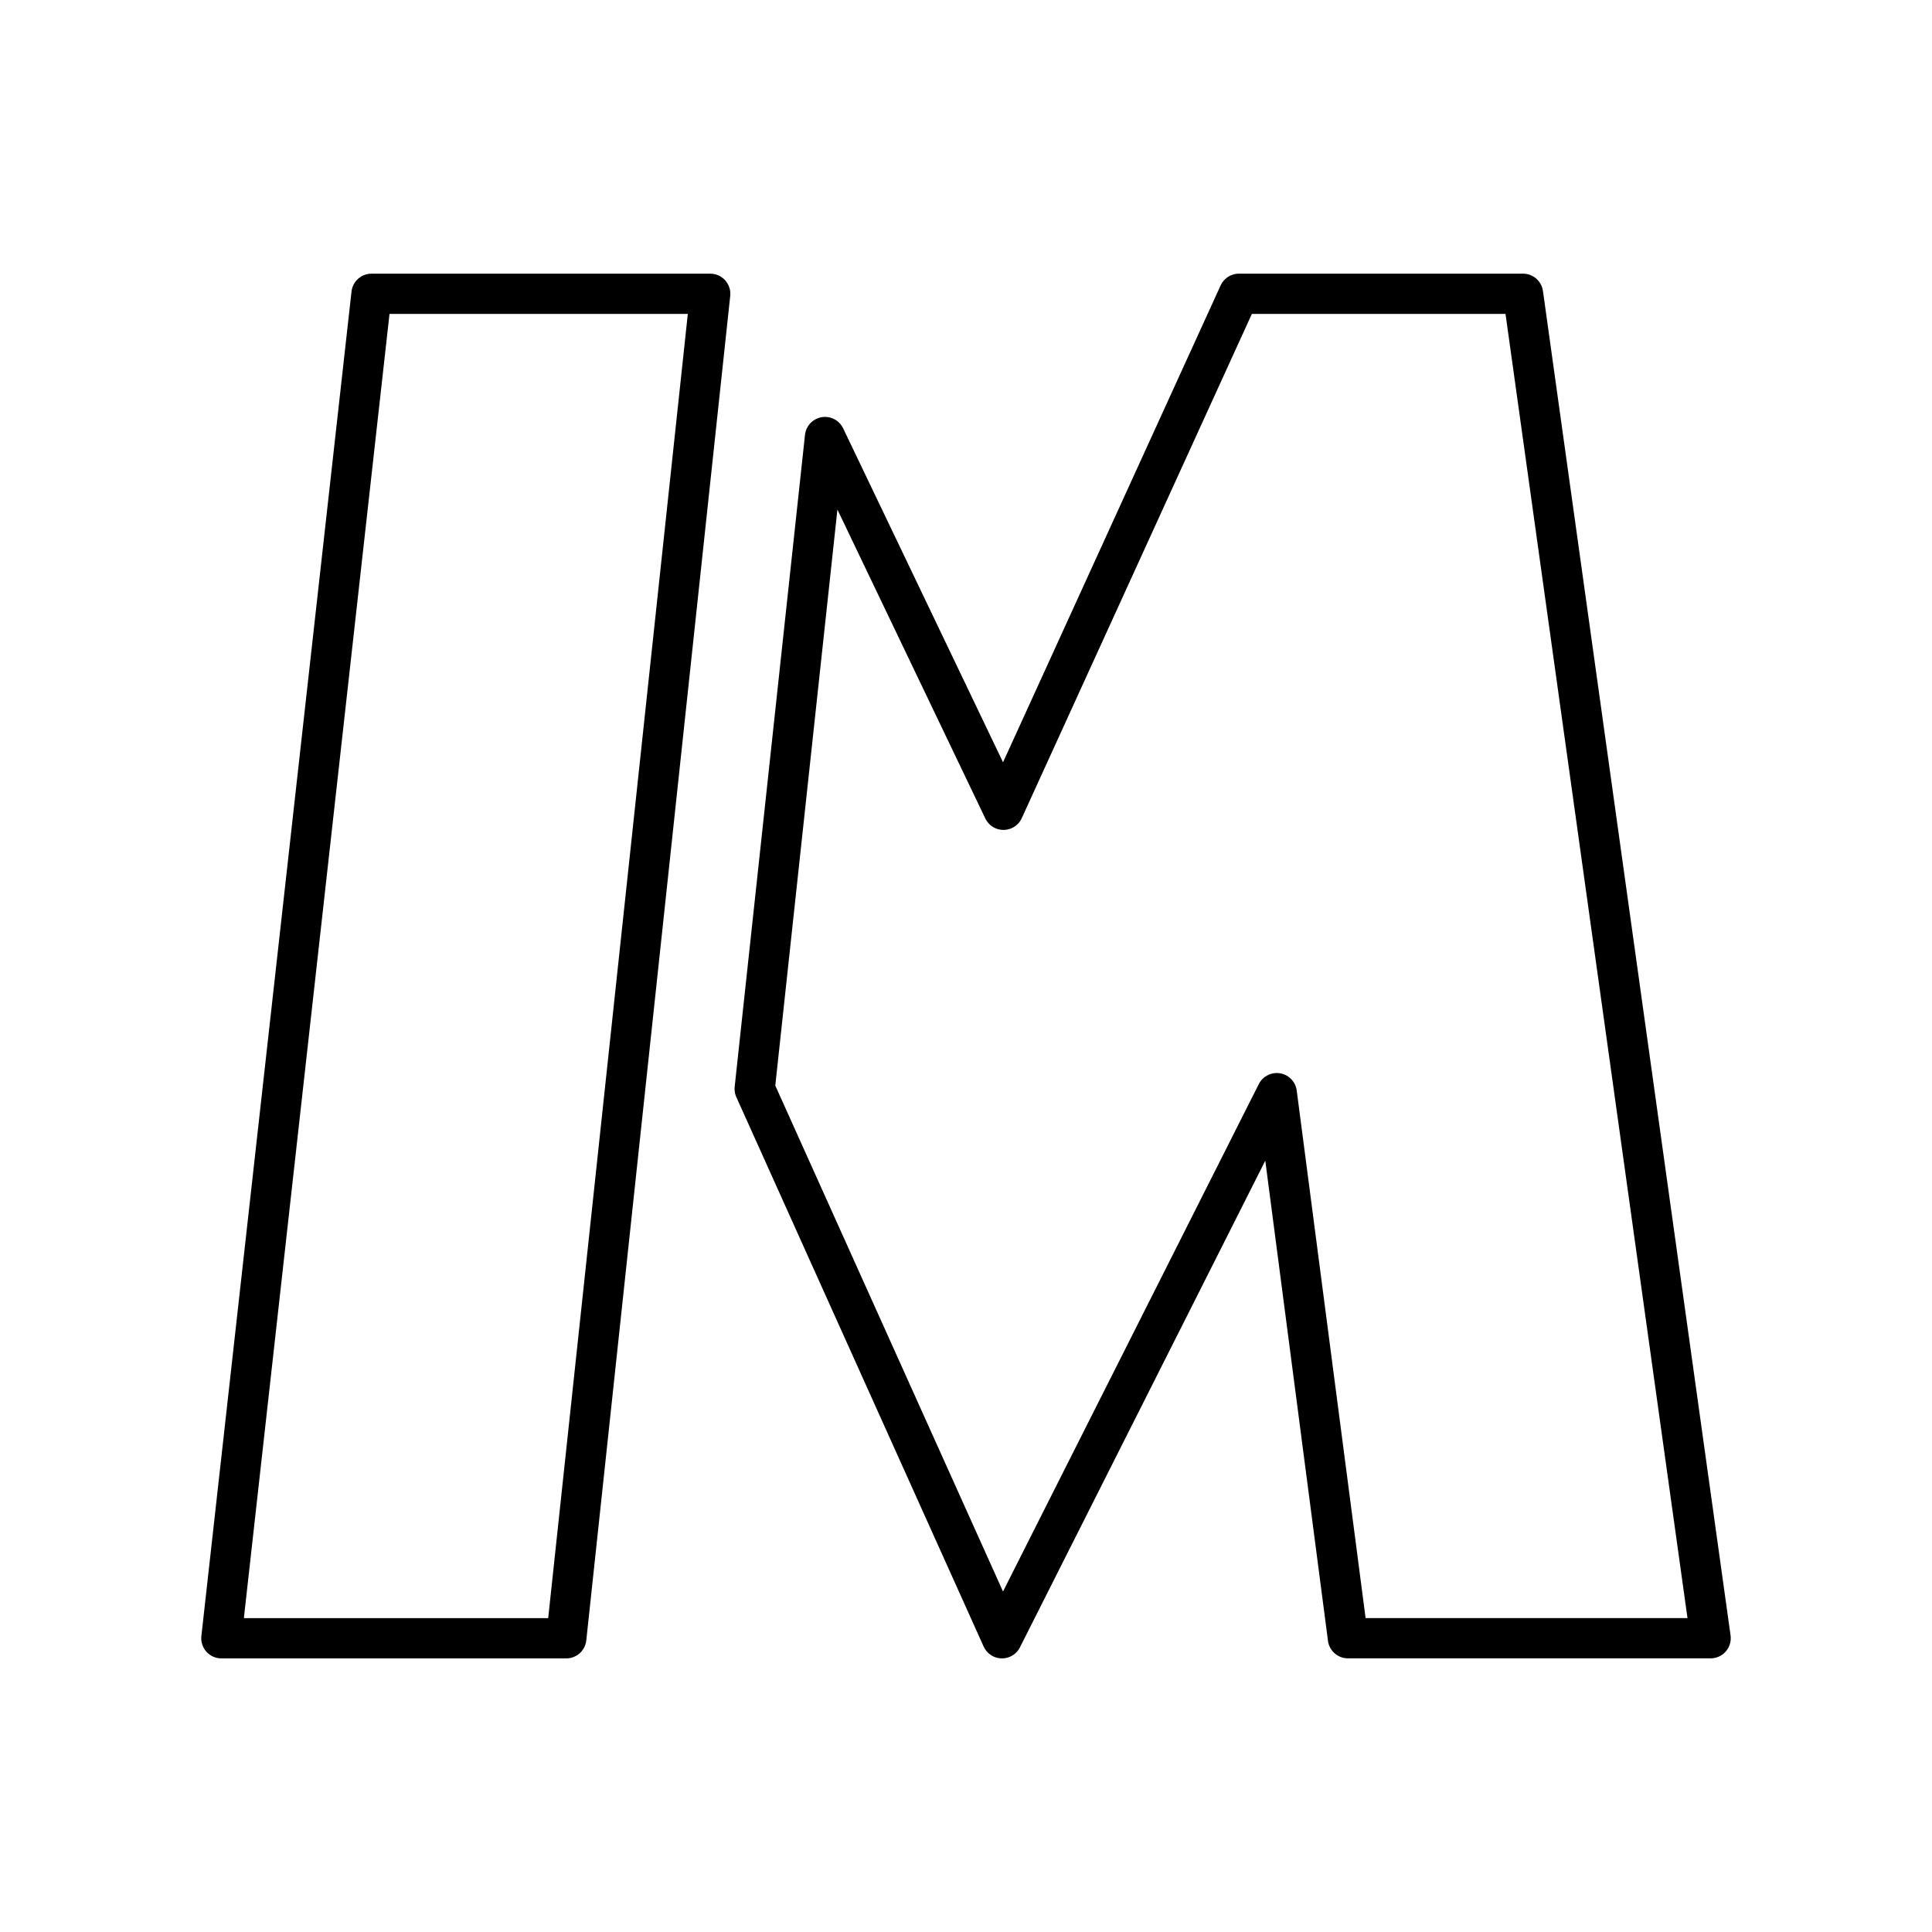
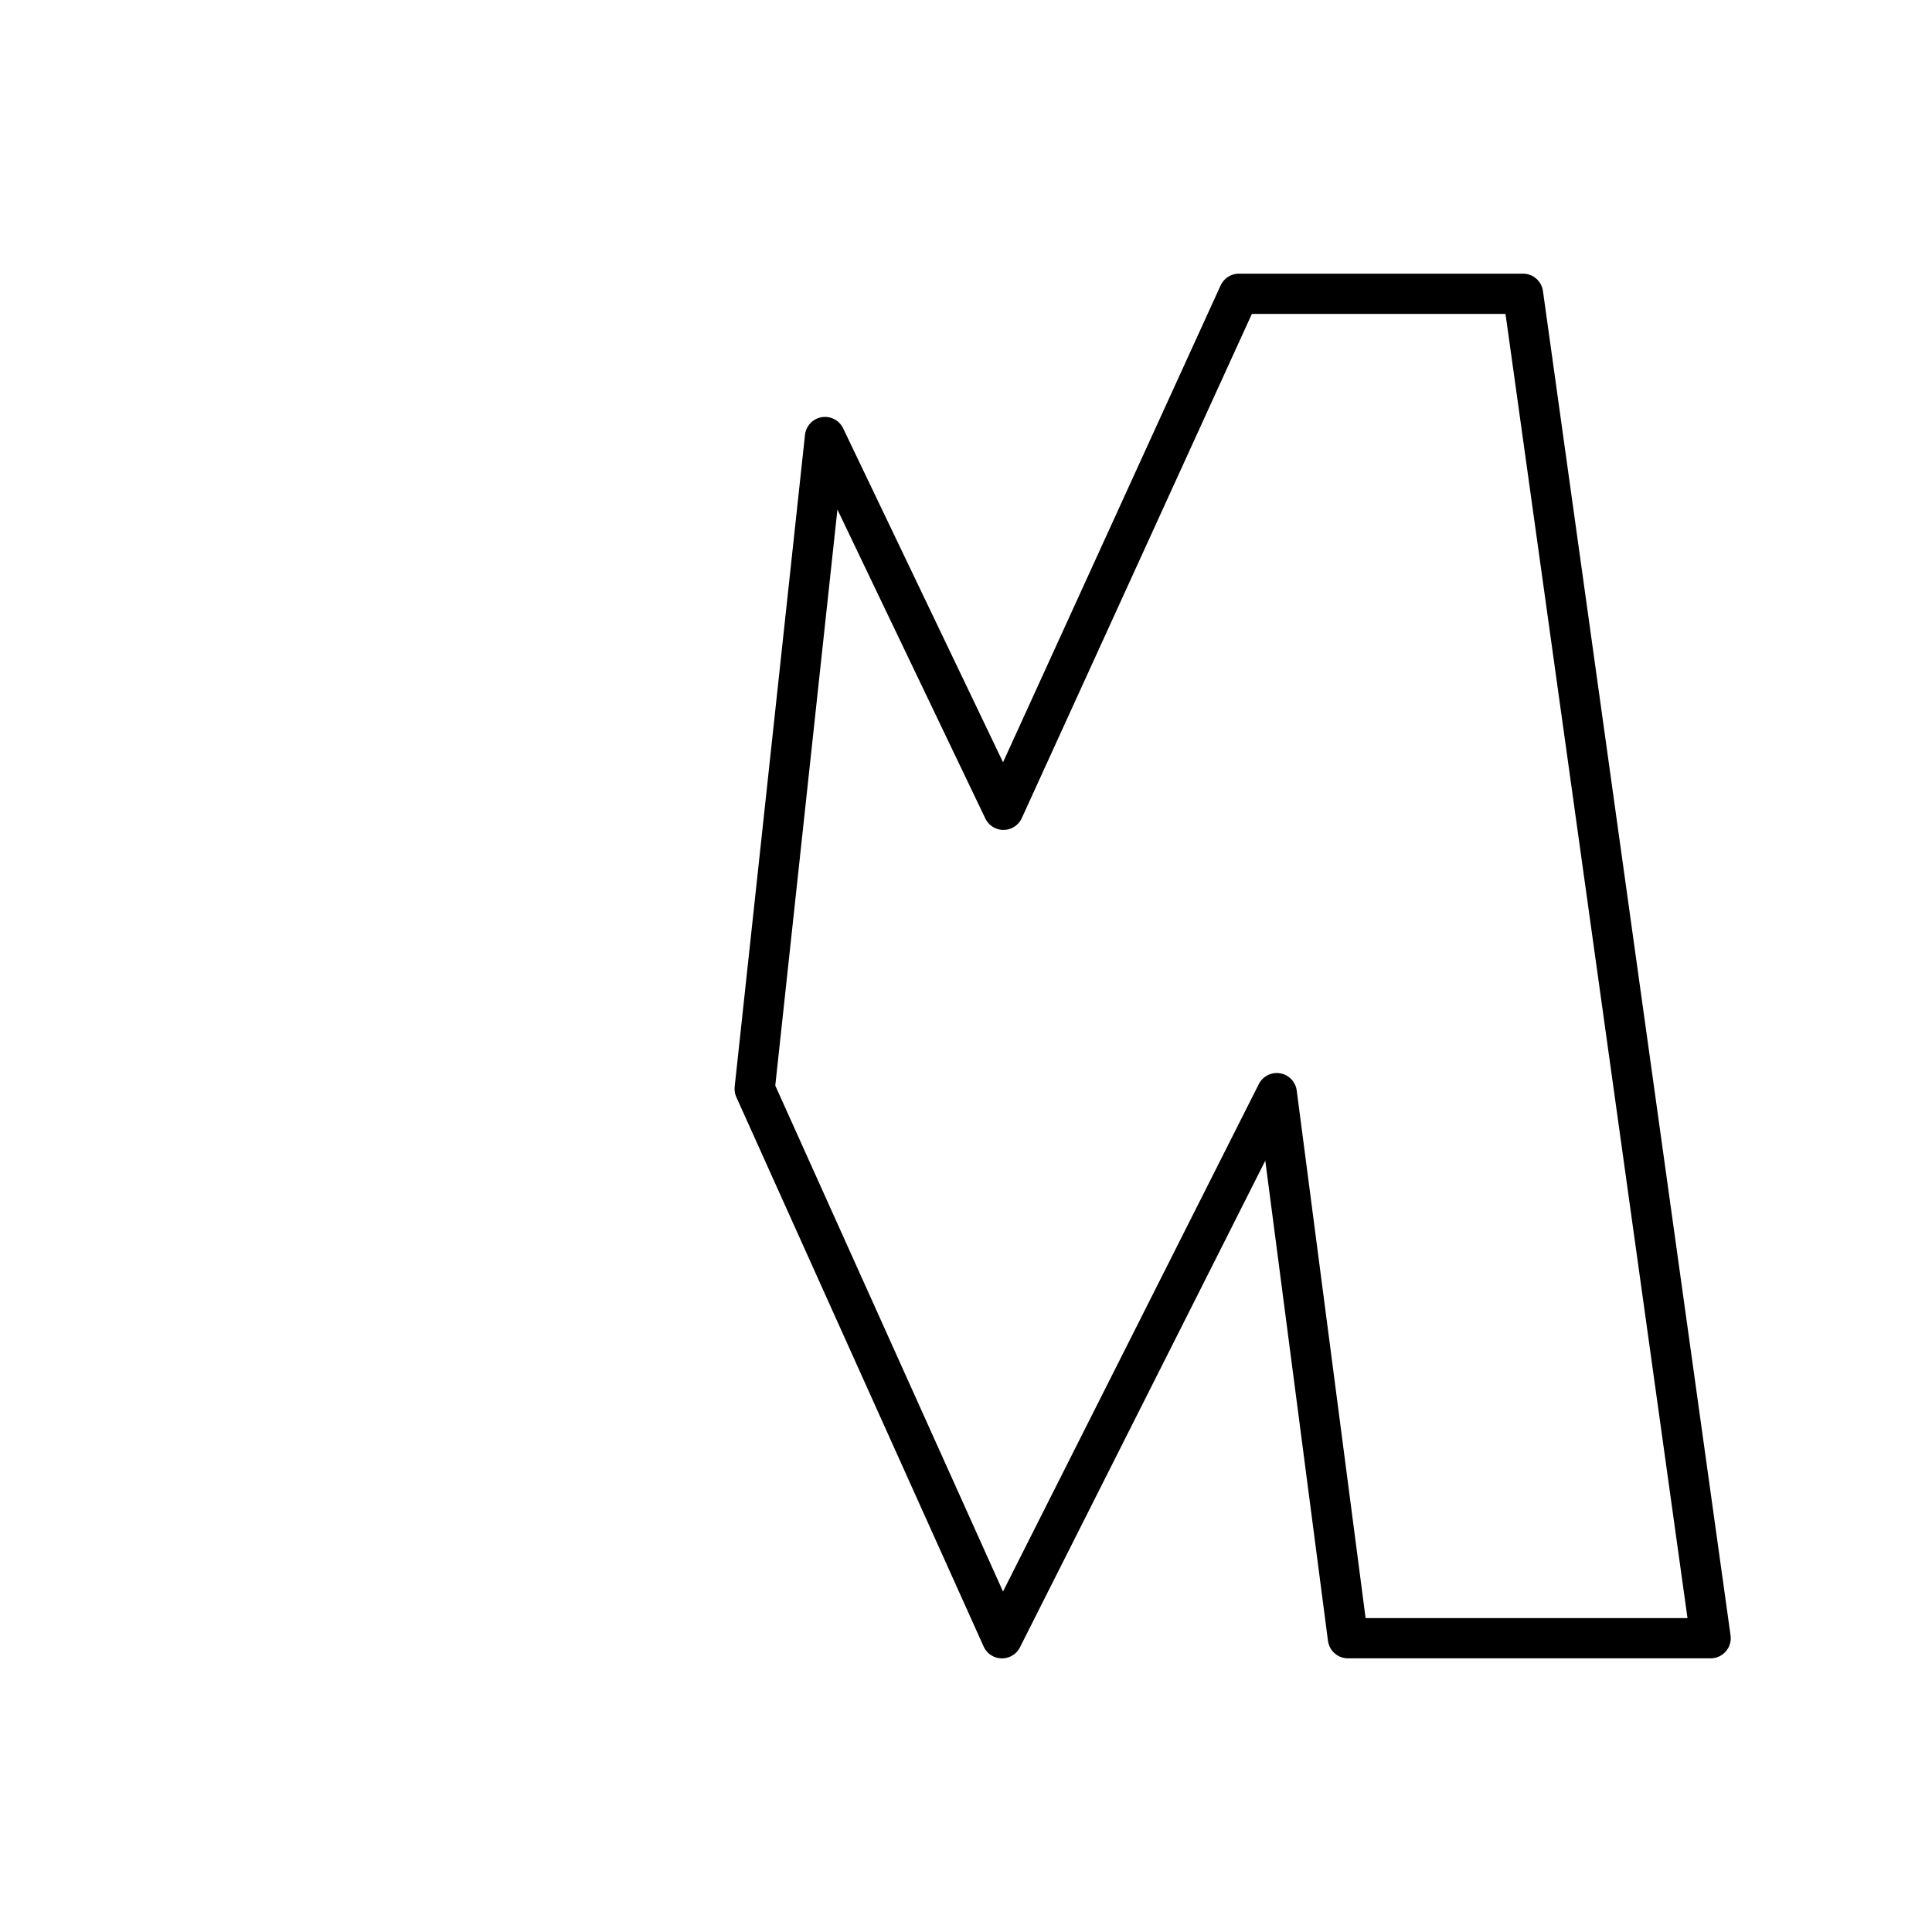
<svg xmlns="http://www.w3.org/2000/svg" width="800px" height="800px" viewBox="0 0 48 48">
  <defs>
    <style>.a{fill:none;stroke:#000000;stroke-linecap:round;stroke-linejoin:round;}</style>
  </defs>
-   <path class="a" d="M14.069,40.702,17.645,7.299H9.23L5.5,40.702Z" />
  <path class="a" d="M24.894,40.702l-6.144-13.65,1.747-16.194,4.434,9.261,5.85-12.82h7.058L42.5,40.701H33.489L31.721,27.159Z" />
</svg>